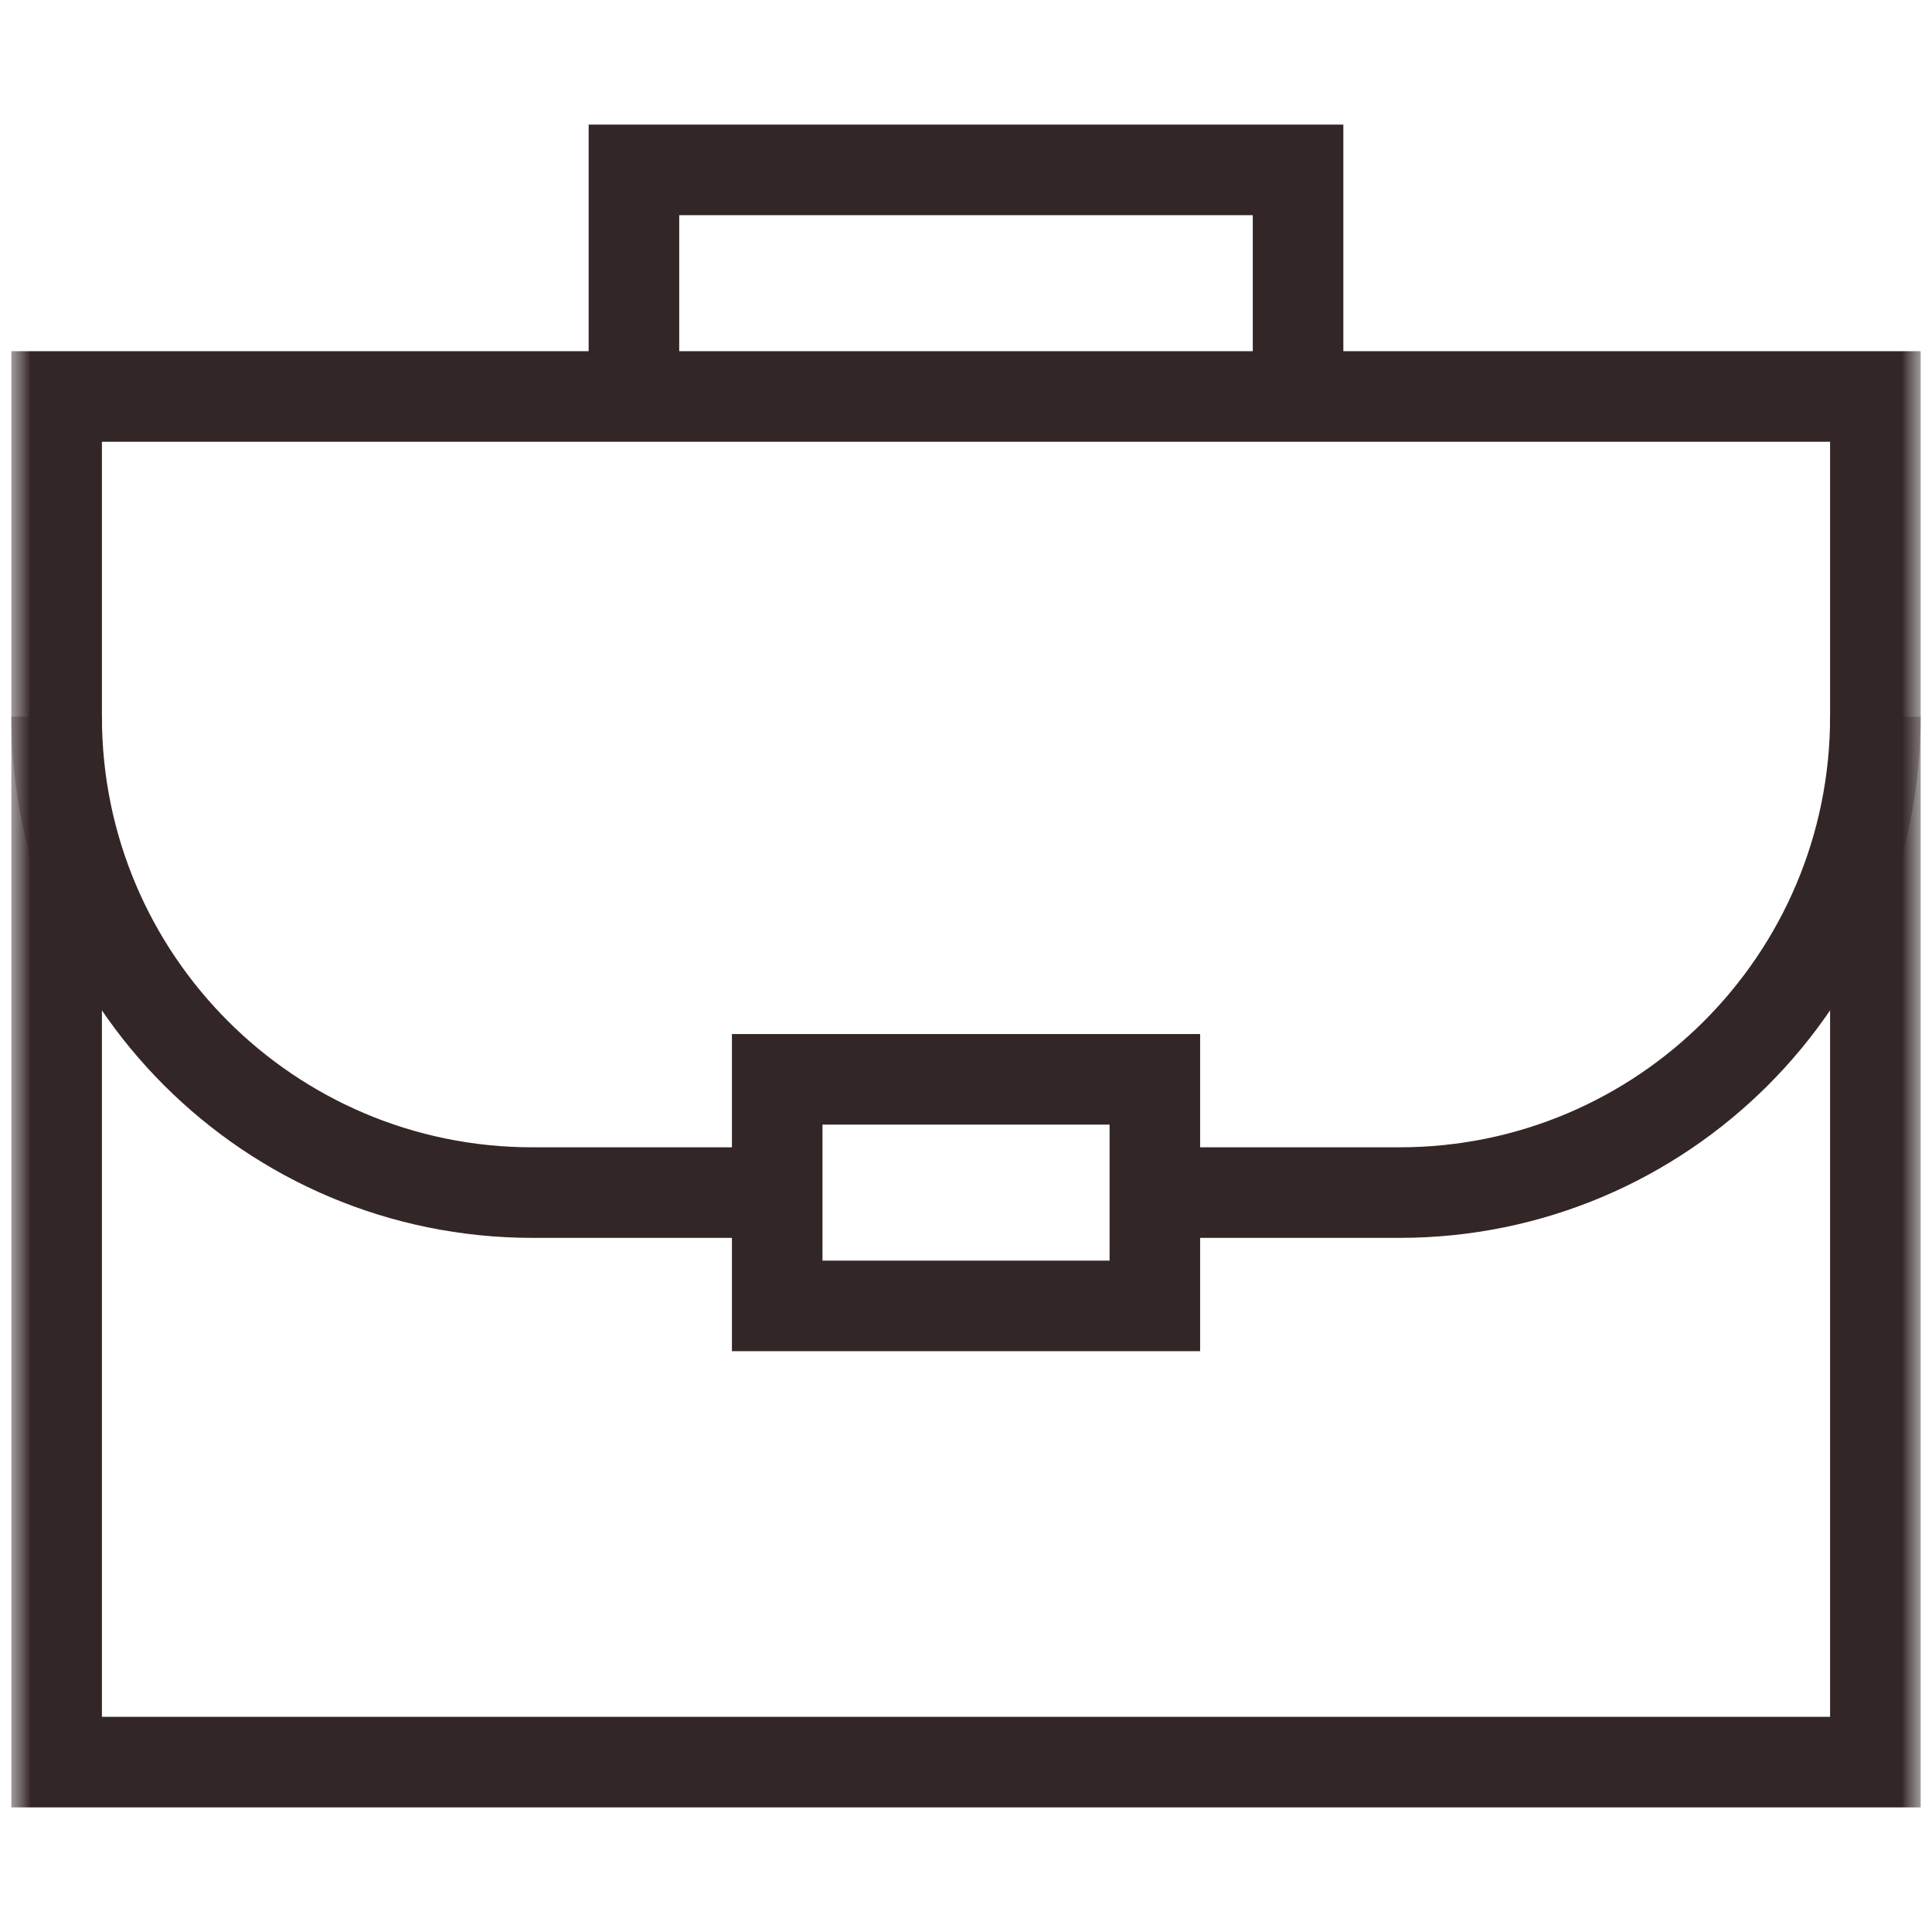
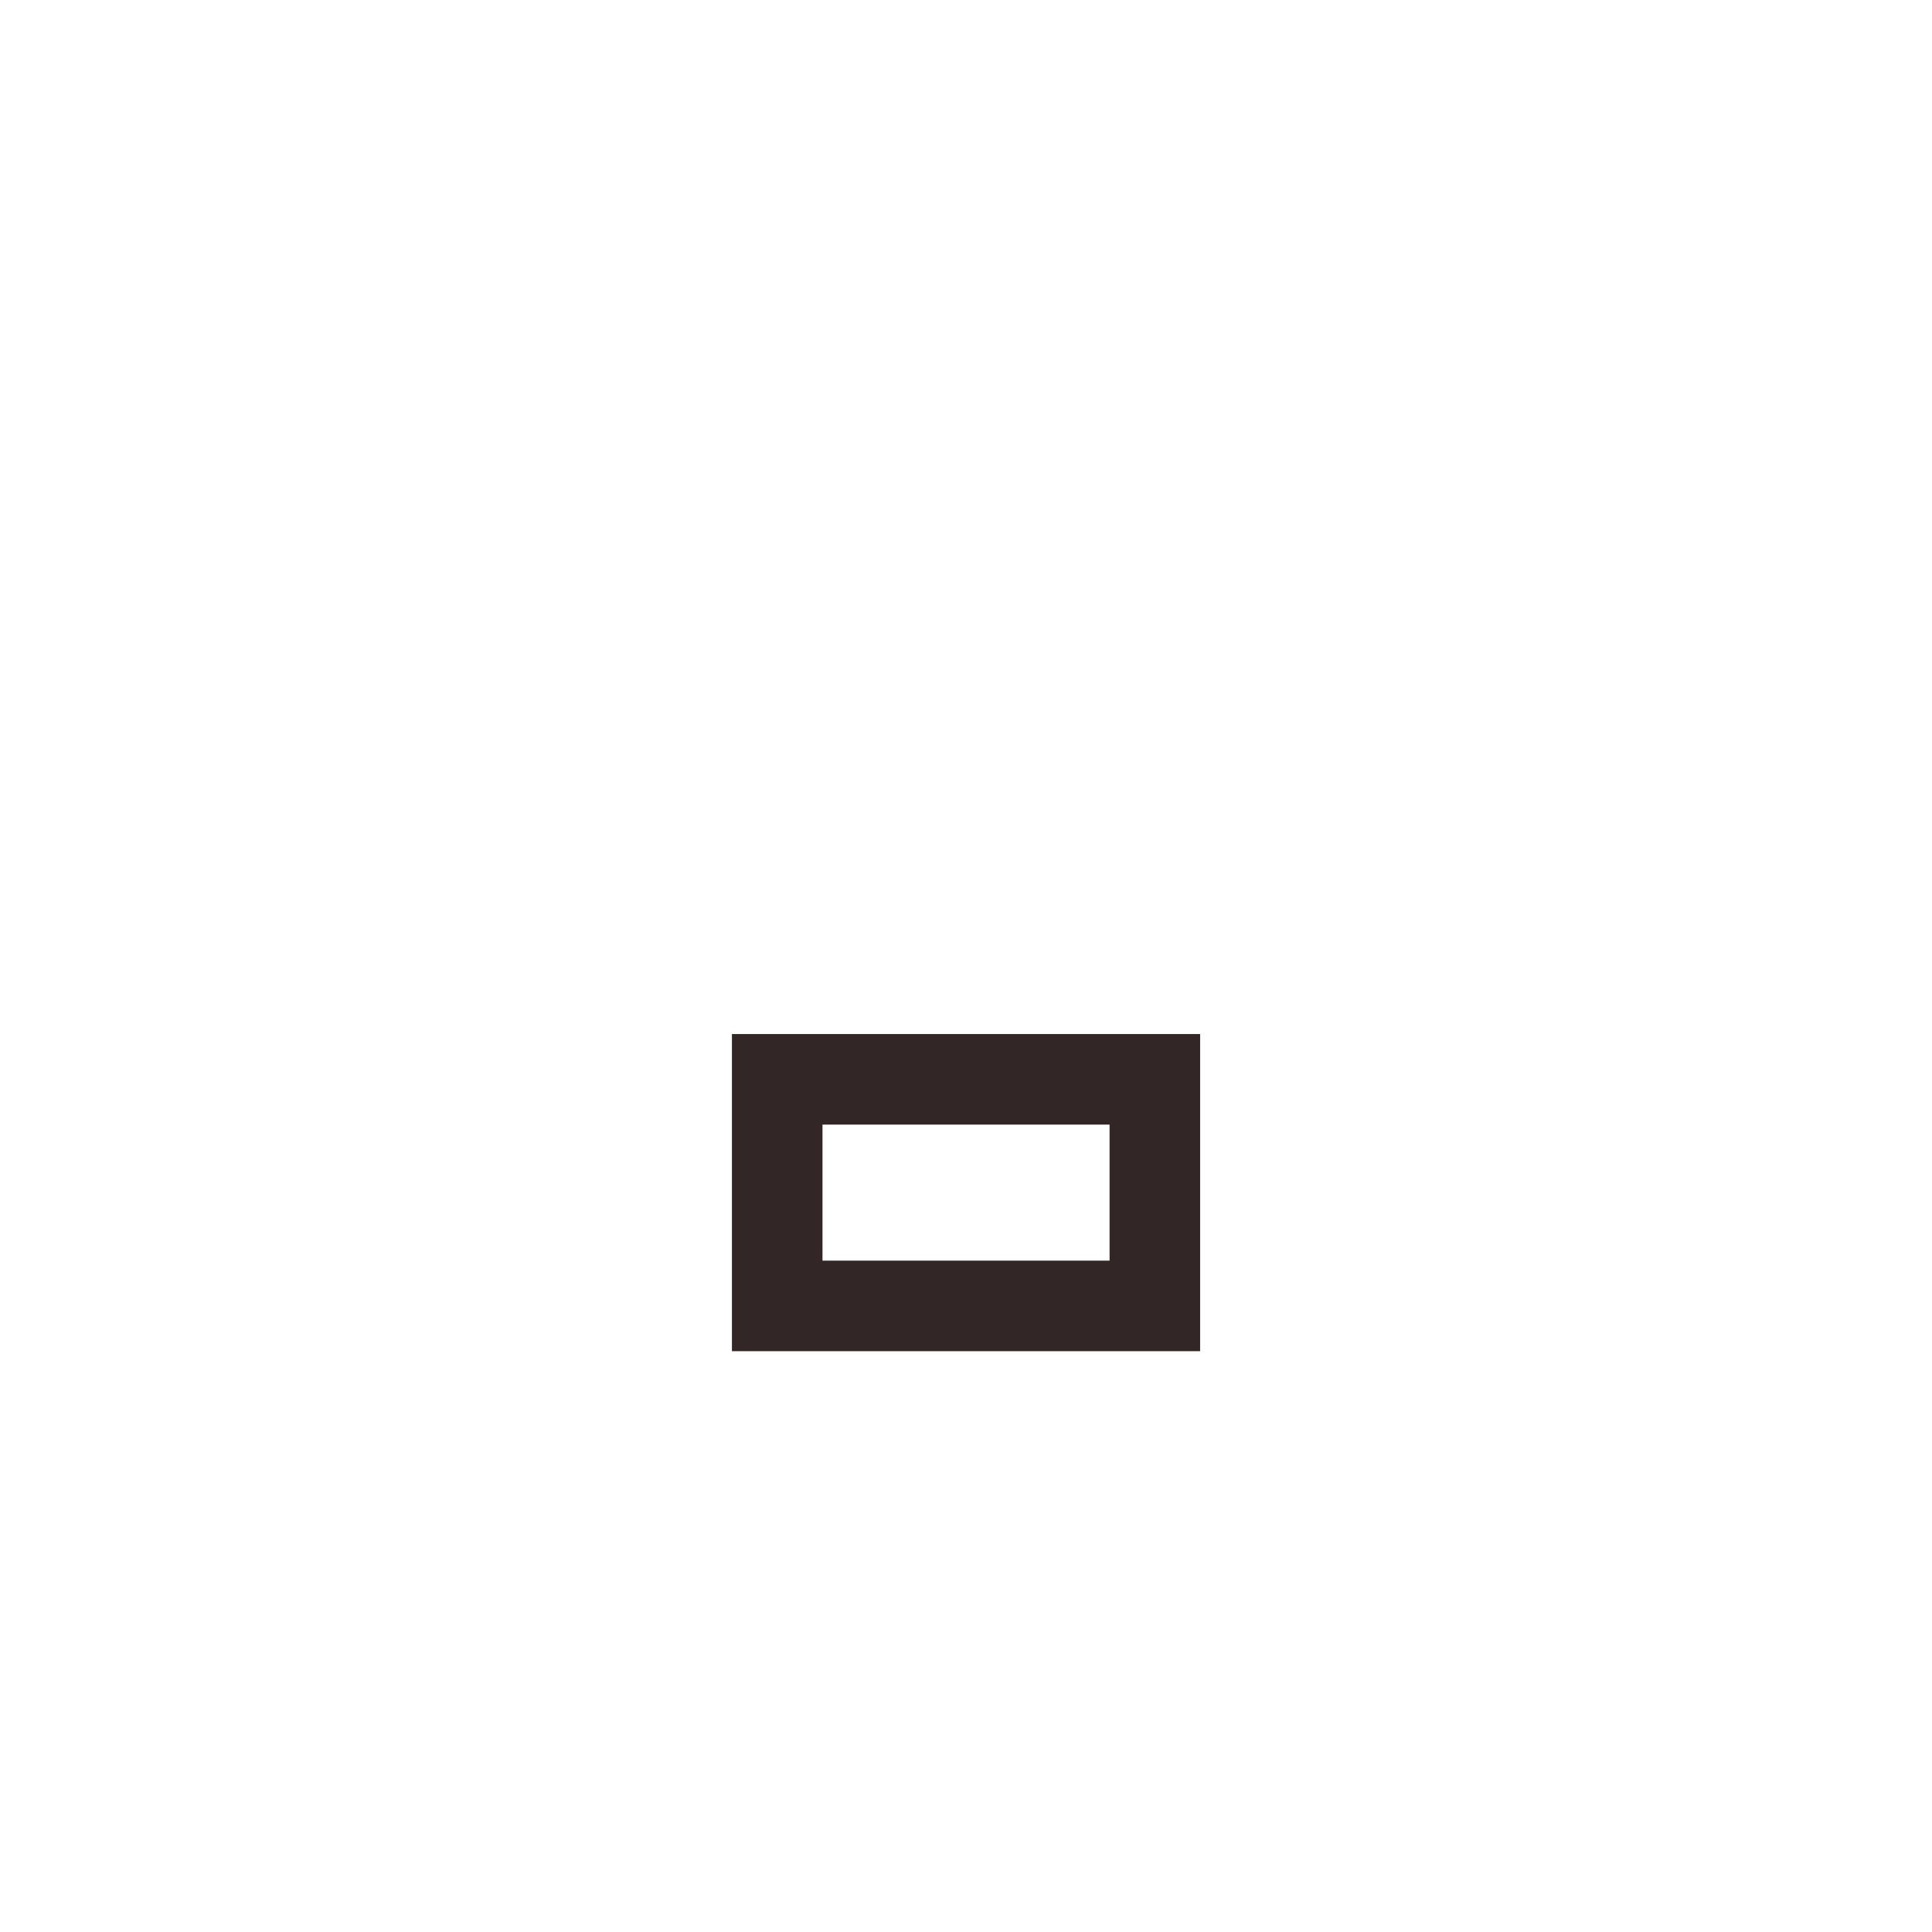
<svg xmlns="http://www.w3.org/2000/svg" width="32" height="32" viewBox="0 0 32 32" fill="none">
  <g clip-path="url(#clip0_1028_1858)">
    <mask id="mask0_1028_1858" style="mask-type:luminance" maskUnits="userSpaceOnUse" x="0" y="0" width="32" height="32">
      <path d="M32 0H0V32H32V0Z" fill="white" />
    </mask>
    <g mask="url(#mask0_1028_1858)">
      <mask id="mask1_1028_1858" style="mask-type:luminance" maskUnits="userSpaceOnUse" x="0" y="0" width="32" height="32">
-         <path d="M0 3.8147e-06H32V32H0V3.8147e-06Z" fill="white" />
-       </mask>
+         </mask>
      <g mask="url(#mask1_1028_1858)">
        <path d="M31.062 29.186H0.938V6.567H31.062V29.186Z" stroke="#332626" stroke-width="1.5" stroke-miterlimit="10" />
        <path d="M10.5 6.567V2.814H21.5V6.567" stroke="#332626" stroke-width="1.5" stroke-miterlimit="10" />
      </g>
      <path d="M19.128 21.63H12.873V17.877H19.128V21.63Z" stroke="#332626" stroke-width="1.5" stroke-miterlimit="10" />
      <mask id="mask2_1028_1858" style="mask-type:luminance" maskUnits="userSpaceOnUse" x="0" y="0" width="32" height="32">
-         <path d="M0 3.8147e-06H32V32H0V3.8147e-06Z" fill="white" />
-       </mask>
+         </mask>
      <g mask="url(#mask2_1028_1858)">
-         <path d="M12.873 19.753H8.82C4.466 19.753 0.938 16.224 0.938 11.871" stroke="#332626" stroke-width="1.5" stroke-miterlimit="10" />
+         <path d="M12.873 19.753C4.466 19.753 0.938 16.224 0.938 11.871" stroke="#332626" stroke-width="1.5" stroke-miterlimit="10" />
        <path d="M19.127 19.753H23.18C27.533 19.753 31.062 16.224 31.062 11.871" stroke="#332626" stroke-width="1.5" stroke-miterlimit="10" />
      </g>
    </g>
  </g>
  <defs>
    <clipPath id="clip0_1028_1858">
      <rect width="32" height="32" fill="white" />
    </clipPath>
  </defs>
</svg>